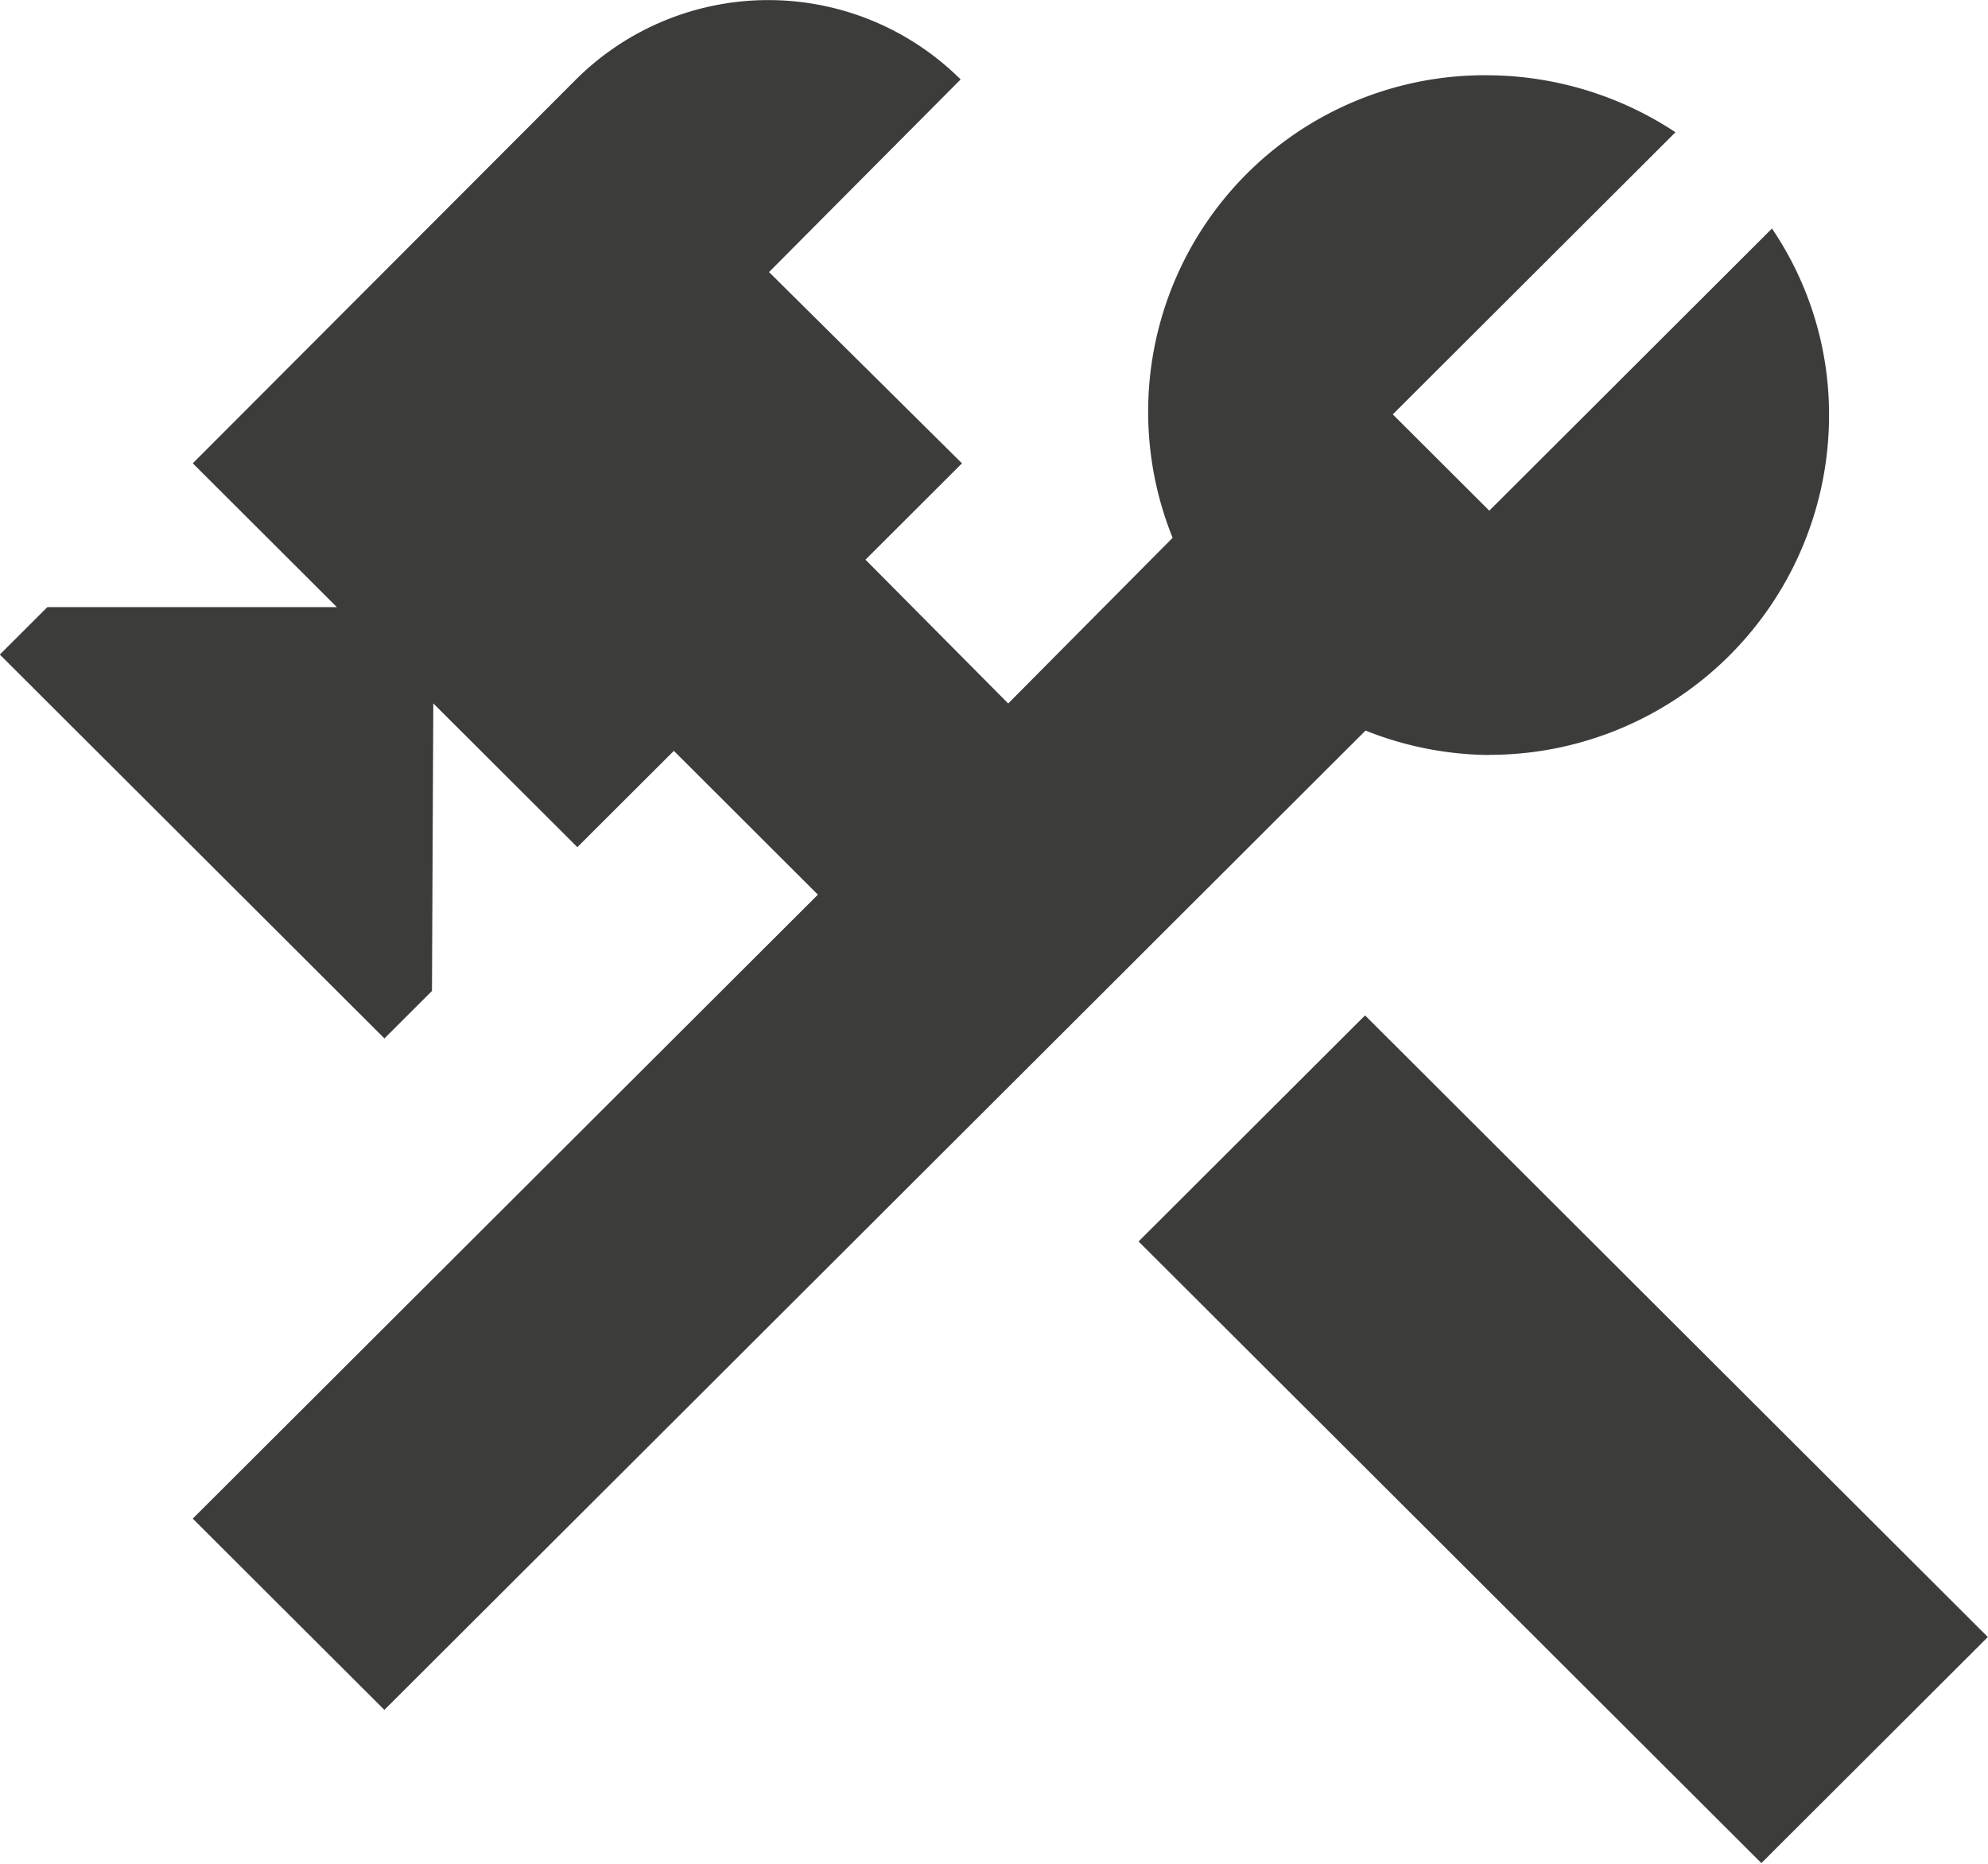
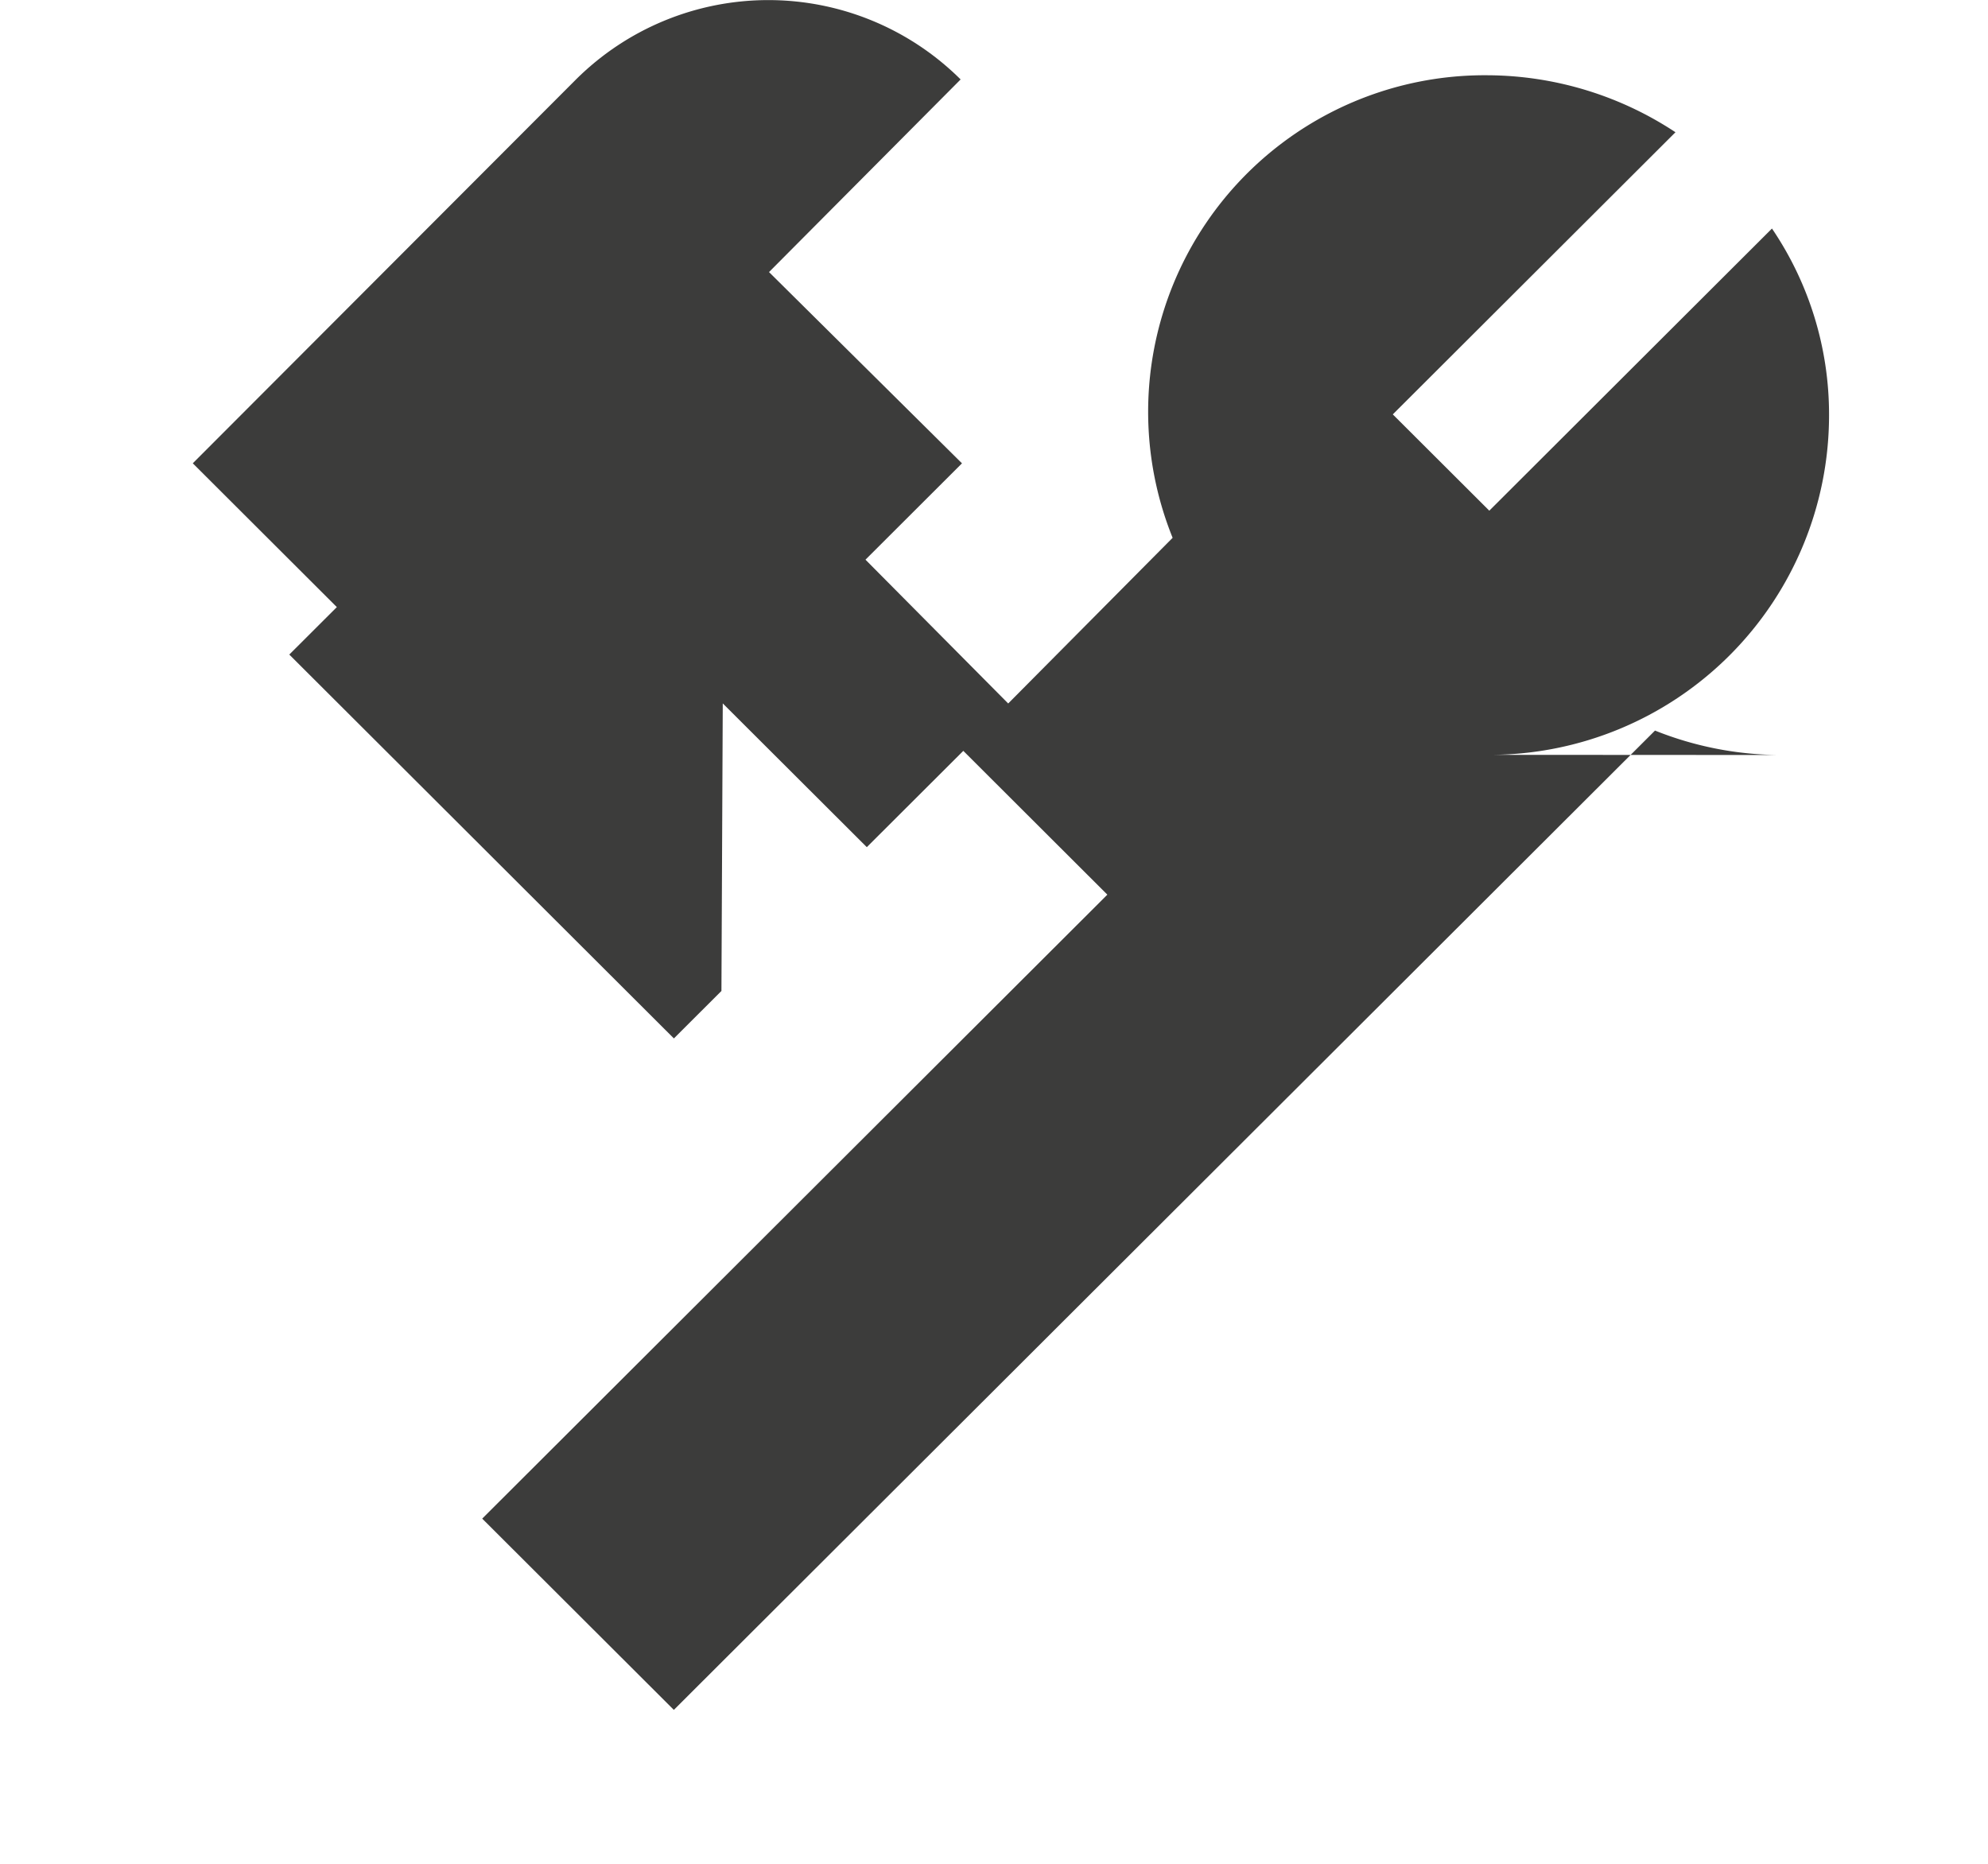
<svg xmlns="http://www.w3.org/2000/svg" id="tools" width="48" height="45.004" viewBox="0 0 48 45.004">
-   <path id="Path_16" data-name="Path 16" d="M0,0,7.727.007l.02,21.249L.02,21.249Z" transform="matrix(0.707, -0.707, 0.707, 0.707, 27.491, 29.974)" fill="#3c3c3b" />
-   <path id="Path_13" data-name="Path 13" d="M1405.733,508.323a8.2,8.2,0,0,0,8.2-8.187,7.991,7.991,0,0,0-1.378-4.52l-6.825,6.812-2.33-2.325,6.825-6.812a8.29,8.29,0,0,0-4.528-1.376,8.126,8.126,0,0,0-7.613,11.168l-3.97,4-3.446-3.472,2.33-2.326-4.659-4.618,4.626-4.651a6.584,6.584,0,0,0-9.286,0l-9.253,9.268,3.478,3.472h-6.989l-1.148,1.146,9.286,9.268,1.148-1.146.032-6.943,3.478,3.471,2.33-2.325,3.478,3.472-15.094,15.065,4.627,4.618,23.69-23.645a8.214,8.214,0,0,0,2.986.59" transform="translate(-1369.771 -490.098)" fill="#3c3c3b" />
+   <path id="Path_13" data-name="Path 13" d="M1405.733,508.323a8.2,8.2,0,0,0,8.2-8.187,7.991,7.991,0,0,0-1.378-4.52l-6.825,6.812-2.33-2.325,6.825-6.812a8.29,8.29,0,0,0-4.528-1.376,8.126,8.126,0,0,0-7.613,11.168l-3.97,4-3.446-3.472,2.33-2.326-4.659-4.618,4.626-4.651a6.584,6.584,0,0,0-9.286,0l-9.253,9.268,3.478,3.472l-1.148,1.146,9.286,9.268,1.148-1.146.032-6.943,3.478,3.471,2.33-2.325,3.478,3.472-15.094,15.065,4.627,4.618,23.69-23.645a8.214,8.214,0,0,0,2.986.59" transform="translate(-1369.771 -490.098)" fill="#3c3c3b" />
</svg>